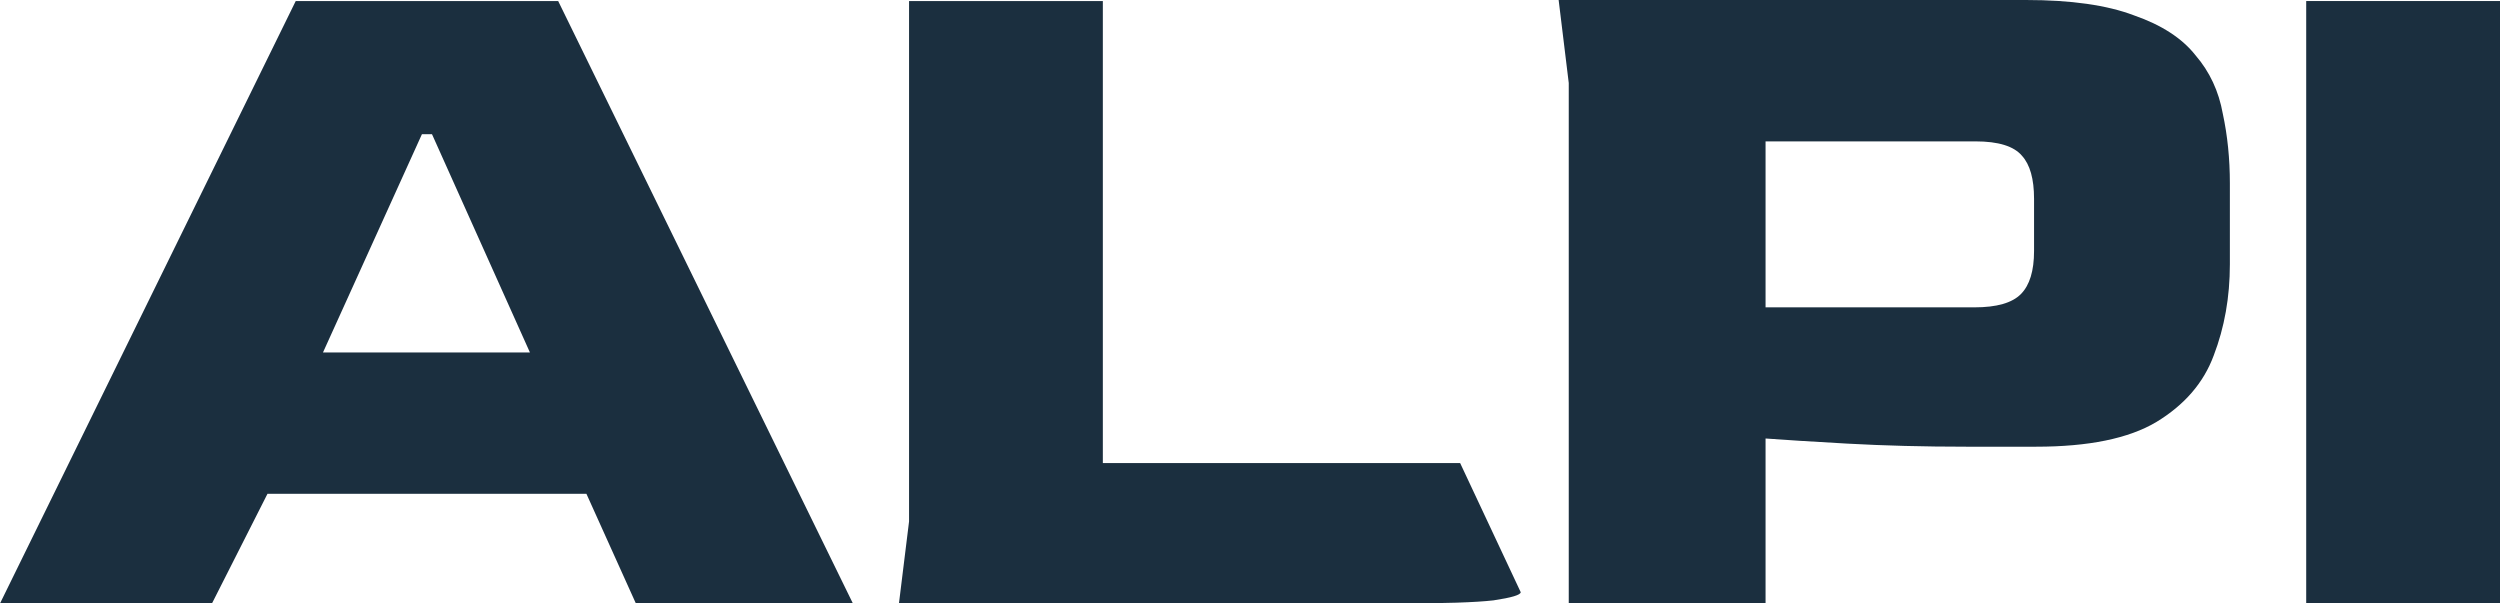
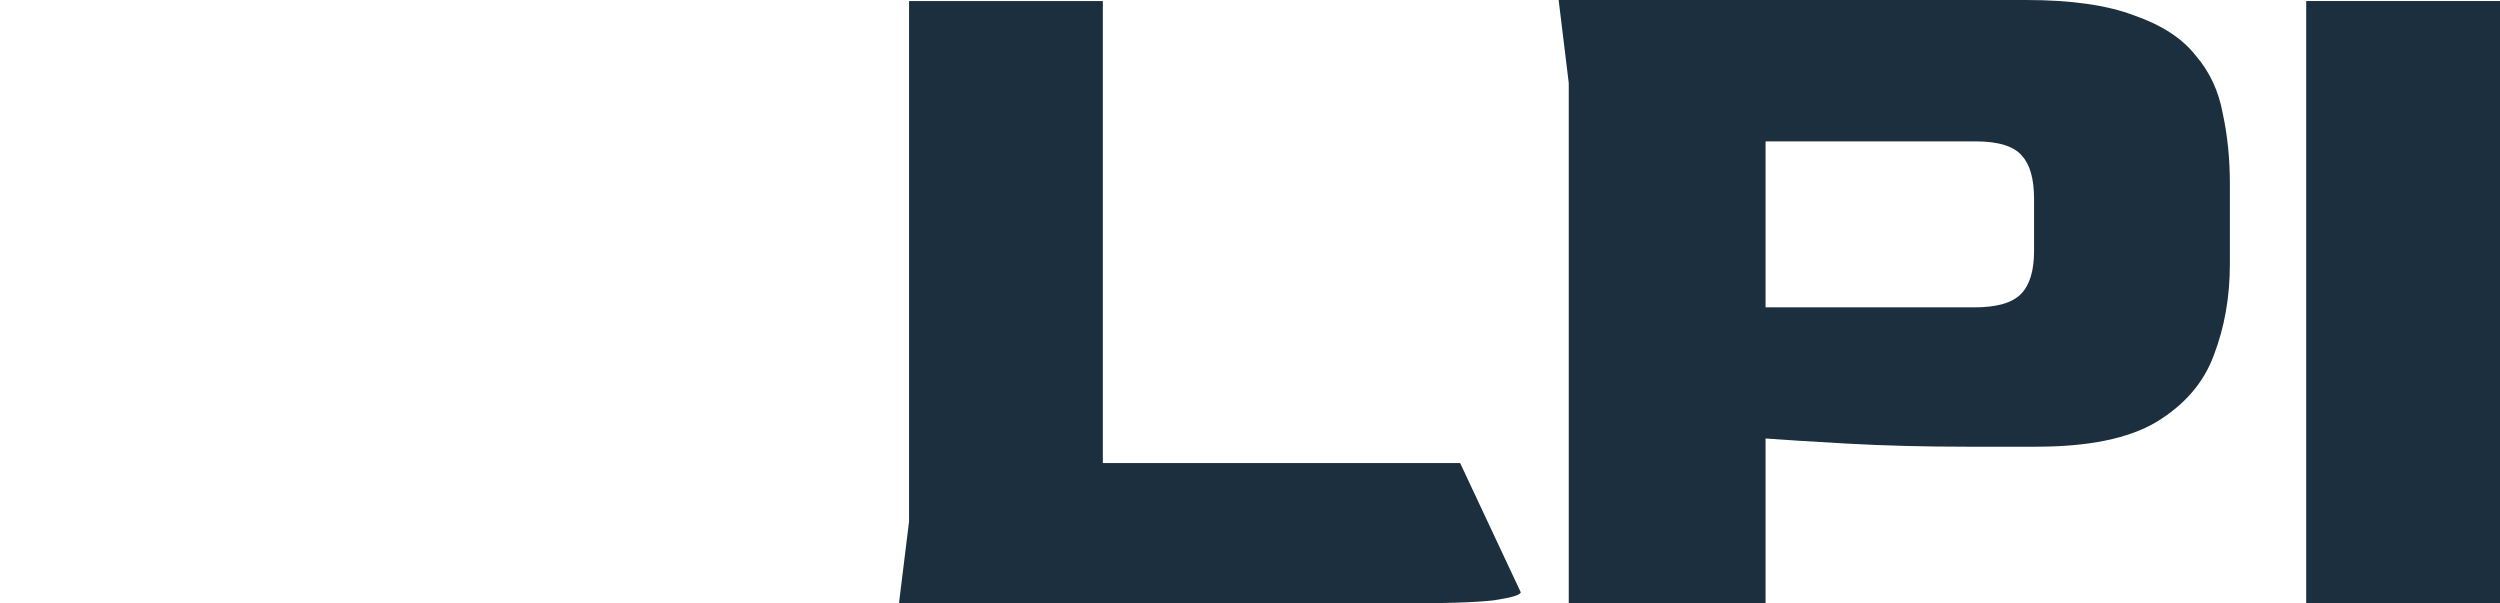
<svg xmlns="http://www.w3.org/2000/svg" width="116" height="28" viewBox="0 0 116 28" fill="none">
-   <path d="M0 28L13.722 0.048H25.899L39.575 28H29.505L27.21 22.913H12.411L9.835 28H0ZM14.987 16.353H24.588L20.045 6.228H19.577L14.987 16.353Z" fill="#1B2F3F" />
  <path d="M41.711 28L42.18 24.197V0.048H51.172V21.487H67.751L70.561 27.477C70.561 27.604 70.139 27.731 69.296 27.857C68.454 27.953 67.002 28 64.941 28H41.711Z" fill="#1B2F3F" />
  <path d="M72.79 28V3.851L72.321 0H94.005C96.097 0 97.768 0.238 99.017 0.713C100.297 1.157 101.249 1.775 101.873 2.567C102.529 3.328 102.951 4.231 103.138 5.277C103.357 6.291 103.466 7.368 103.466 8.509V12.265C103.466 13.786 103.216 15.196 102.716 16.496C102.248 17.763 101.358 18.793 100.047 19.586C98.767 20.346 96.909 20.727 94.474 20.727H91.242C89.275 20.727 87.433 20.679 85.716 20.584C84.03 20.489 82.765 20.41 81.922 20.346V28H72.79ZM81.922 14.261H91.617C92.647 14.261 93.365 14.056 93.771 13.643C94.177 13.232 94.38 12.566 94.38 11.647V9.222C94.38 8.303 94.193 7.638 93.818 7.226C93.443 6.782 92.725 6.56 91.664 6.56H81.922V14.261Z" fill="#1B2F3F" />
  <path d="M107.008 28V0.048H116V28H107.008Z" fill="#1B2F3F" />
</svg>